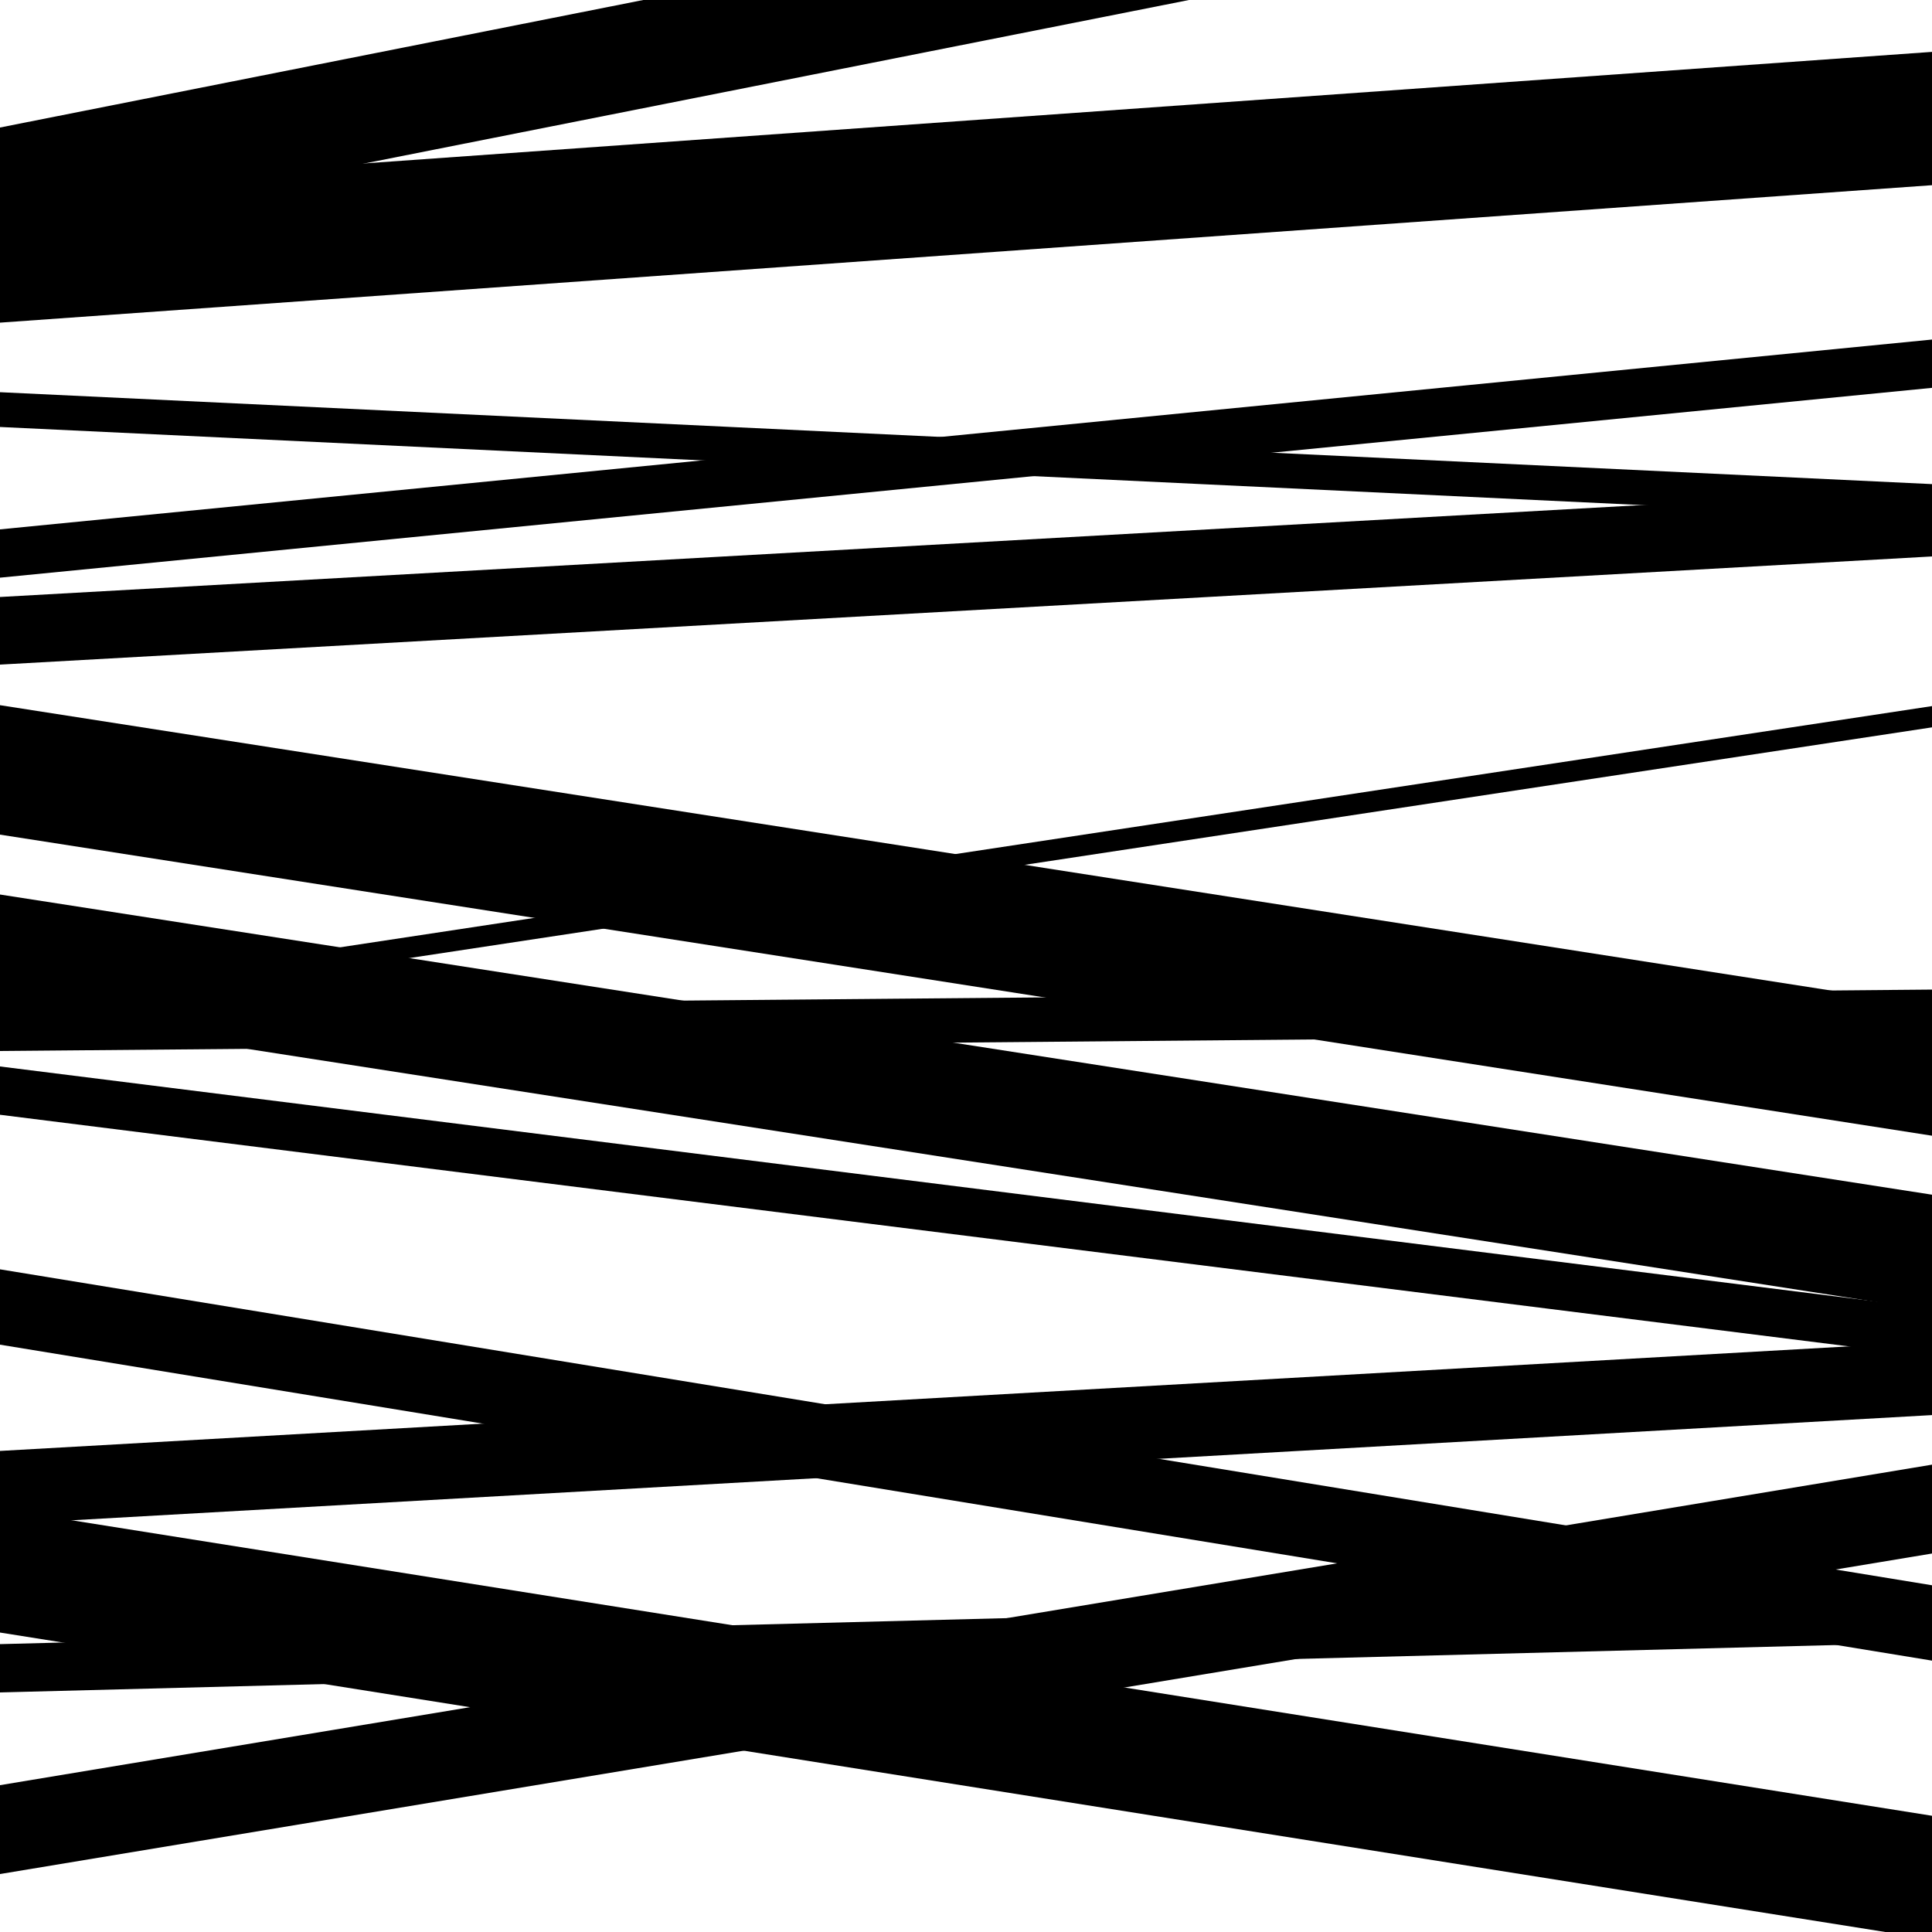
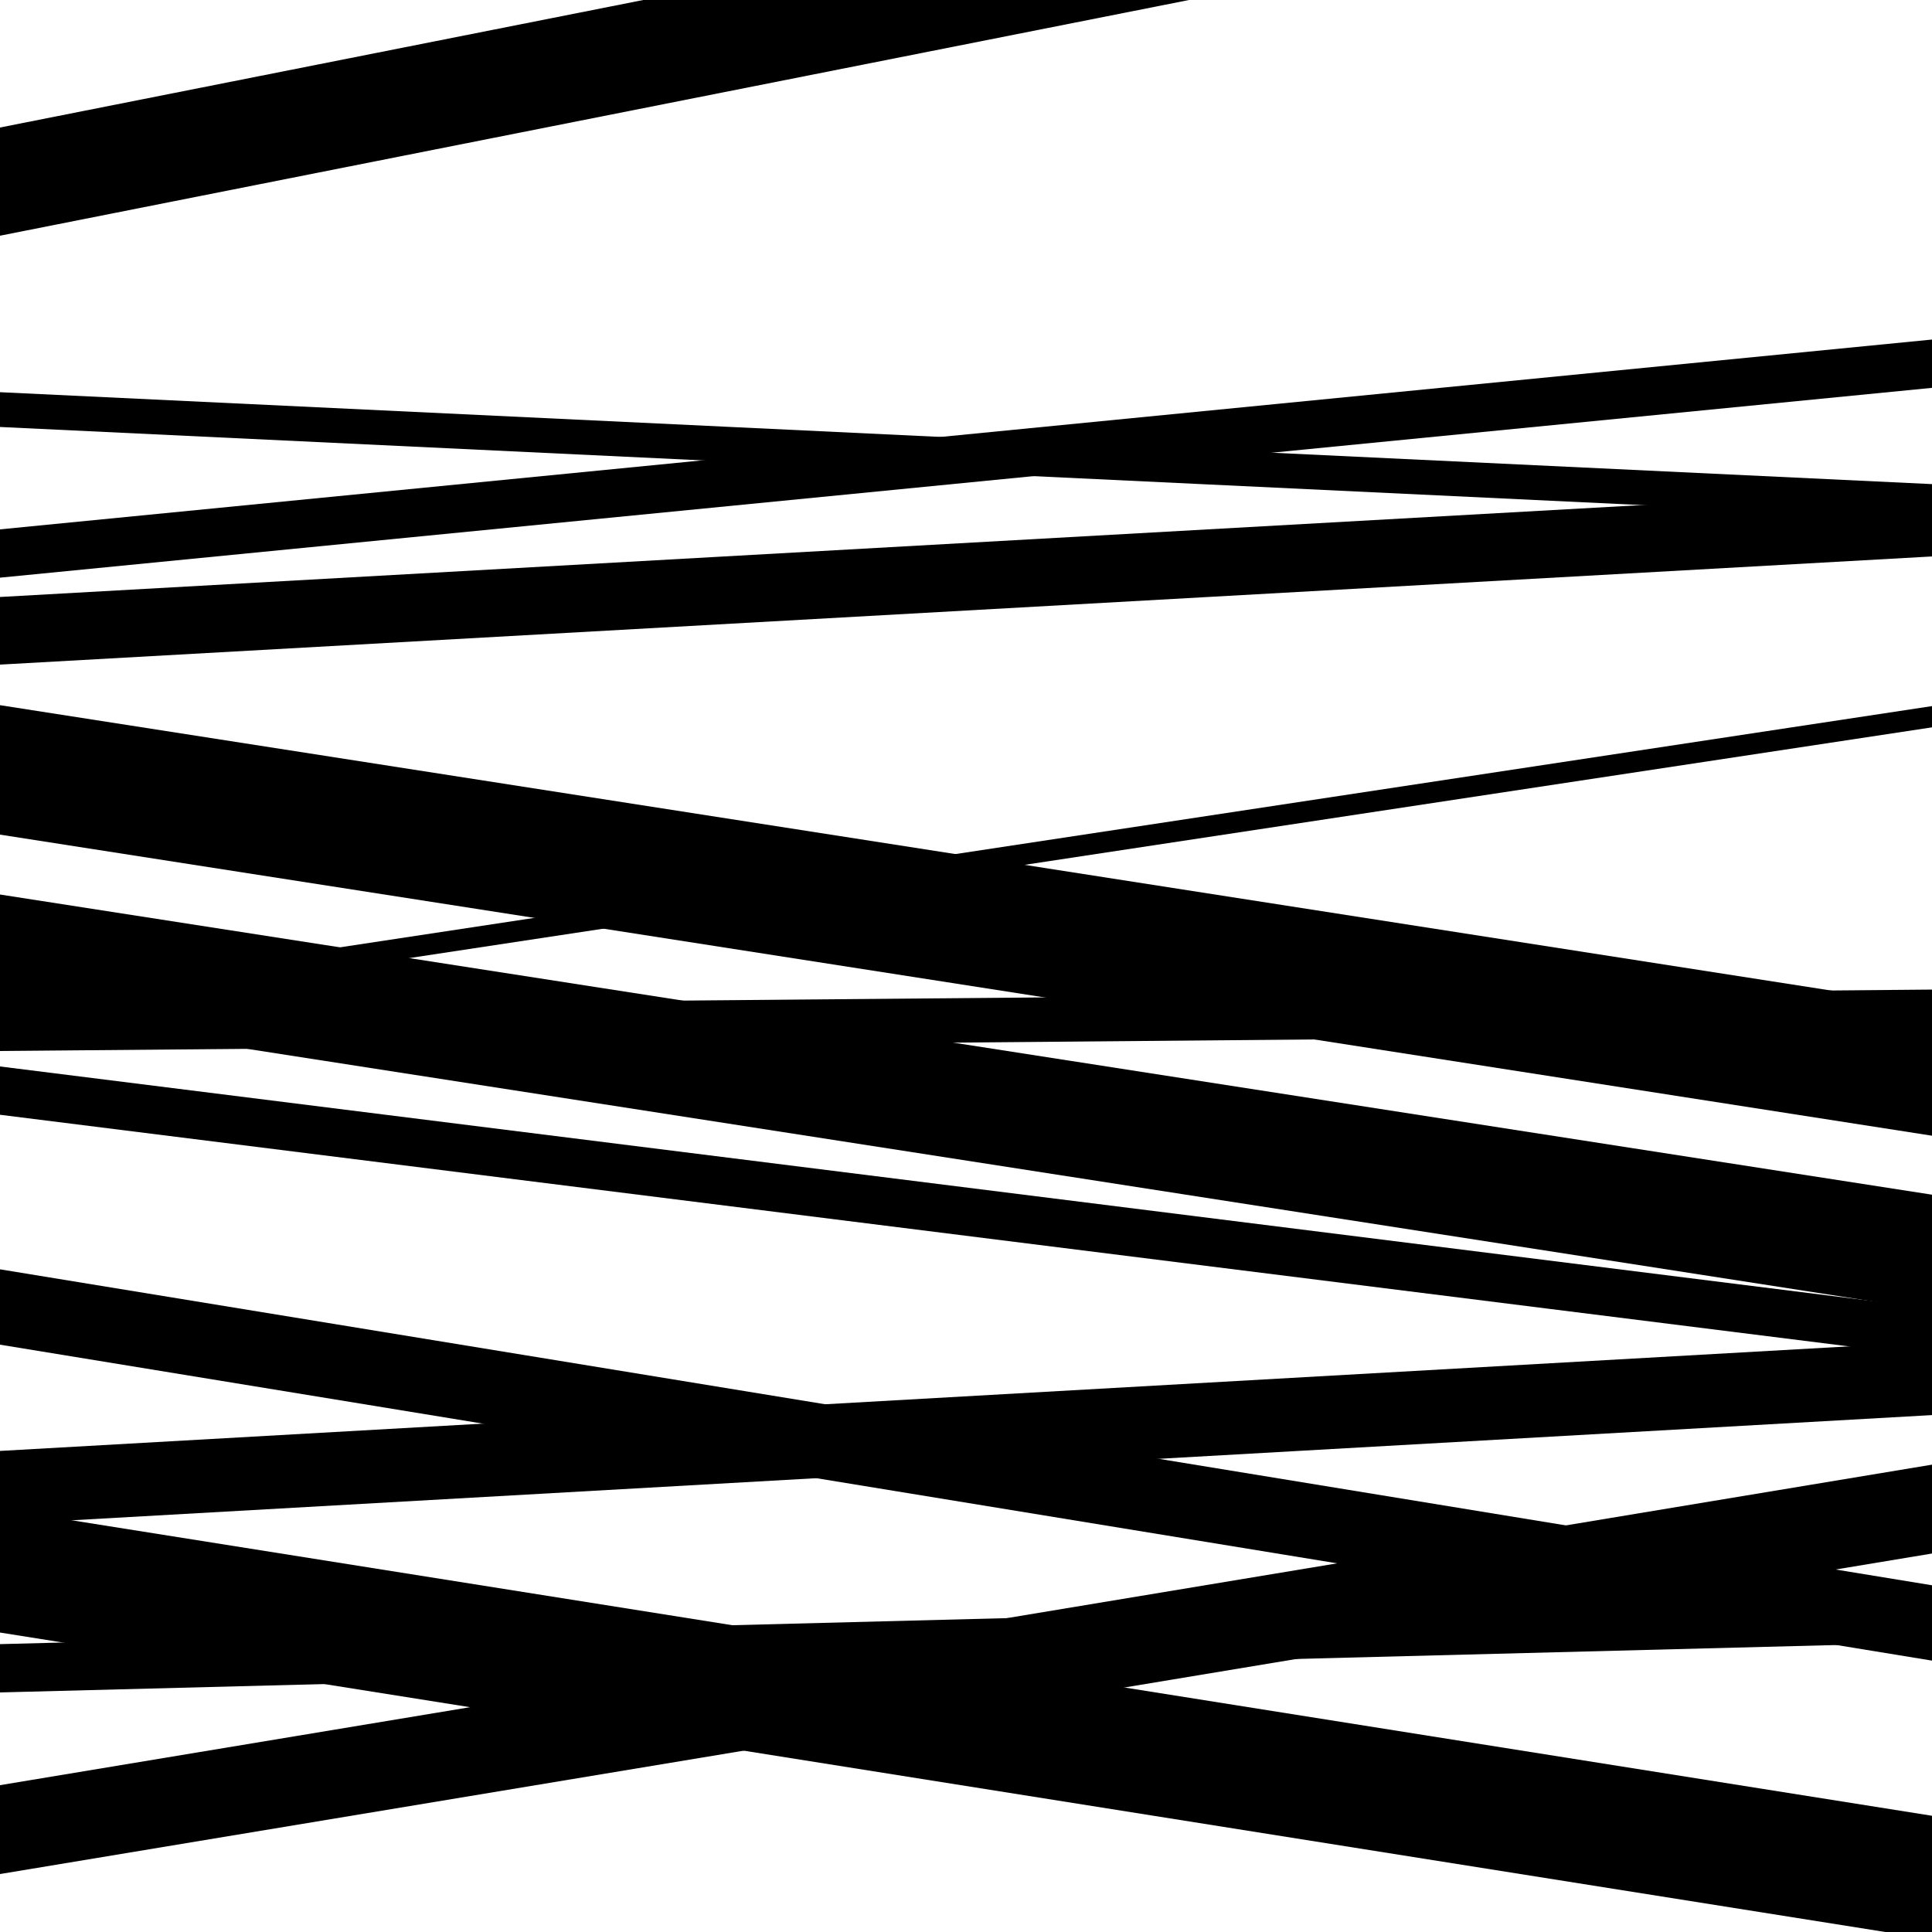
<svg xmlns="http://www.w3.org/2000/svg" viewBox="0 0 1000 1000" height="1000" width="1000">
  <rect x="0" y="0" width="1000" height="1000" fill="#ffffff" />
  <path opacity="0.8" d="M 0 544 L 1000 535.205 L 1000 512.205 L 0 521 Z" fill="hsl(143, 15%, 50%)" />
  <path opacity="0.8" d="M 0 876 L 1000 850.173 L 1000 825.173 L 0 851 Z" fill="hsl(148, 25%, 70%)" />
-   <path opacity="0.8" d="M 0 167 L 1000 95.854 L 1000 26.854 L 0 98 Z" fill="hsl(153, 30%, 90%)" />
  <path opacity="0.8" d="M 0 344 L 1000 288.019 L 1000 253.019 L 0 309 Z" fill="hsl(138, 10%, 30%)" />
  <path opacity="0.8" d="M 0 528 L 1000 376.472 L 1000 365.472 L 0 517 Z" fill="hsl(143, 15%, 50%)" />
  <path opacity="0.8" d="M 0 696 L 1000 859.535 L 1000 820.535 L 0 657 Z" fill="hsl(148, 25%, 70%)" />
  <path opacity="0.8" d="M 0 970 L 1000 804.1 L 1000 758.1 L 0 924 Z" fill="hsl(153, 30%, 90%)" />
  <path opacity="0.8" d="M 0 221 L 1000 268.575 L 1000 250.575 L 0 203 Z" fill="hsl(138, 10%, 30%)" />
  <path opacity="0.8" d="M 0 432 L 1000 587.844 L 1000 520.844 L 0 365 Z" fill="hsl(143, 15%, 50%)" />
  <path opacity="0.8" d="M 0 577 L 1000 702.275 L 1000 677.275 L 0 552 Z" fill="hsl(148, 25%, 70%)" />
  <path opacity="0.8" d="M 0 845 L 1000 1003.841 L 1000 939.841 L 0 781 Z" fill="hsl(153, 30%, 90%)" />
  <path opacity="0.8" d="M 0 122 L 1000 -76.231 L 1000 -132.231 L 0 66 Z" fill="hsl(138, 10%, 30%)" />
  <path opacity="0.8" d="M 0 299 L 1000 200.75 L 1000 175.75 L 0 274 Z" fill="hsl(143, 15%, 50%)" />
  <path opacity="0.8" d="M 0 523 L 1000 678.372 L 1000 618.372 L 0 463 Z" fill="hsl(148, 25%, 70%)" />
  <path opacity="0.8" d="M 0 789 L 1000 732.445 L 1000 694.445 L 0 751 Z" fill="hsl(153, 30%, 90%)" />
</svg>